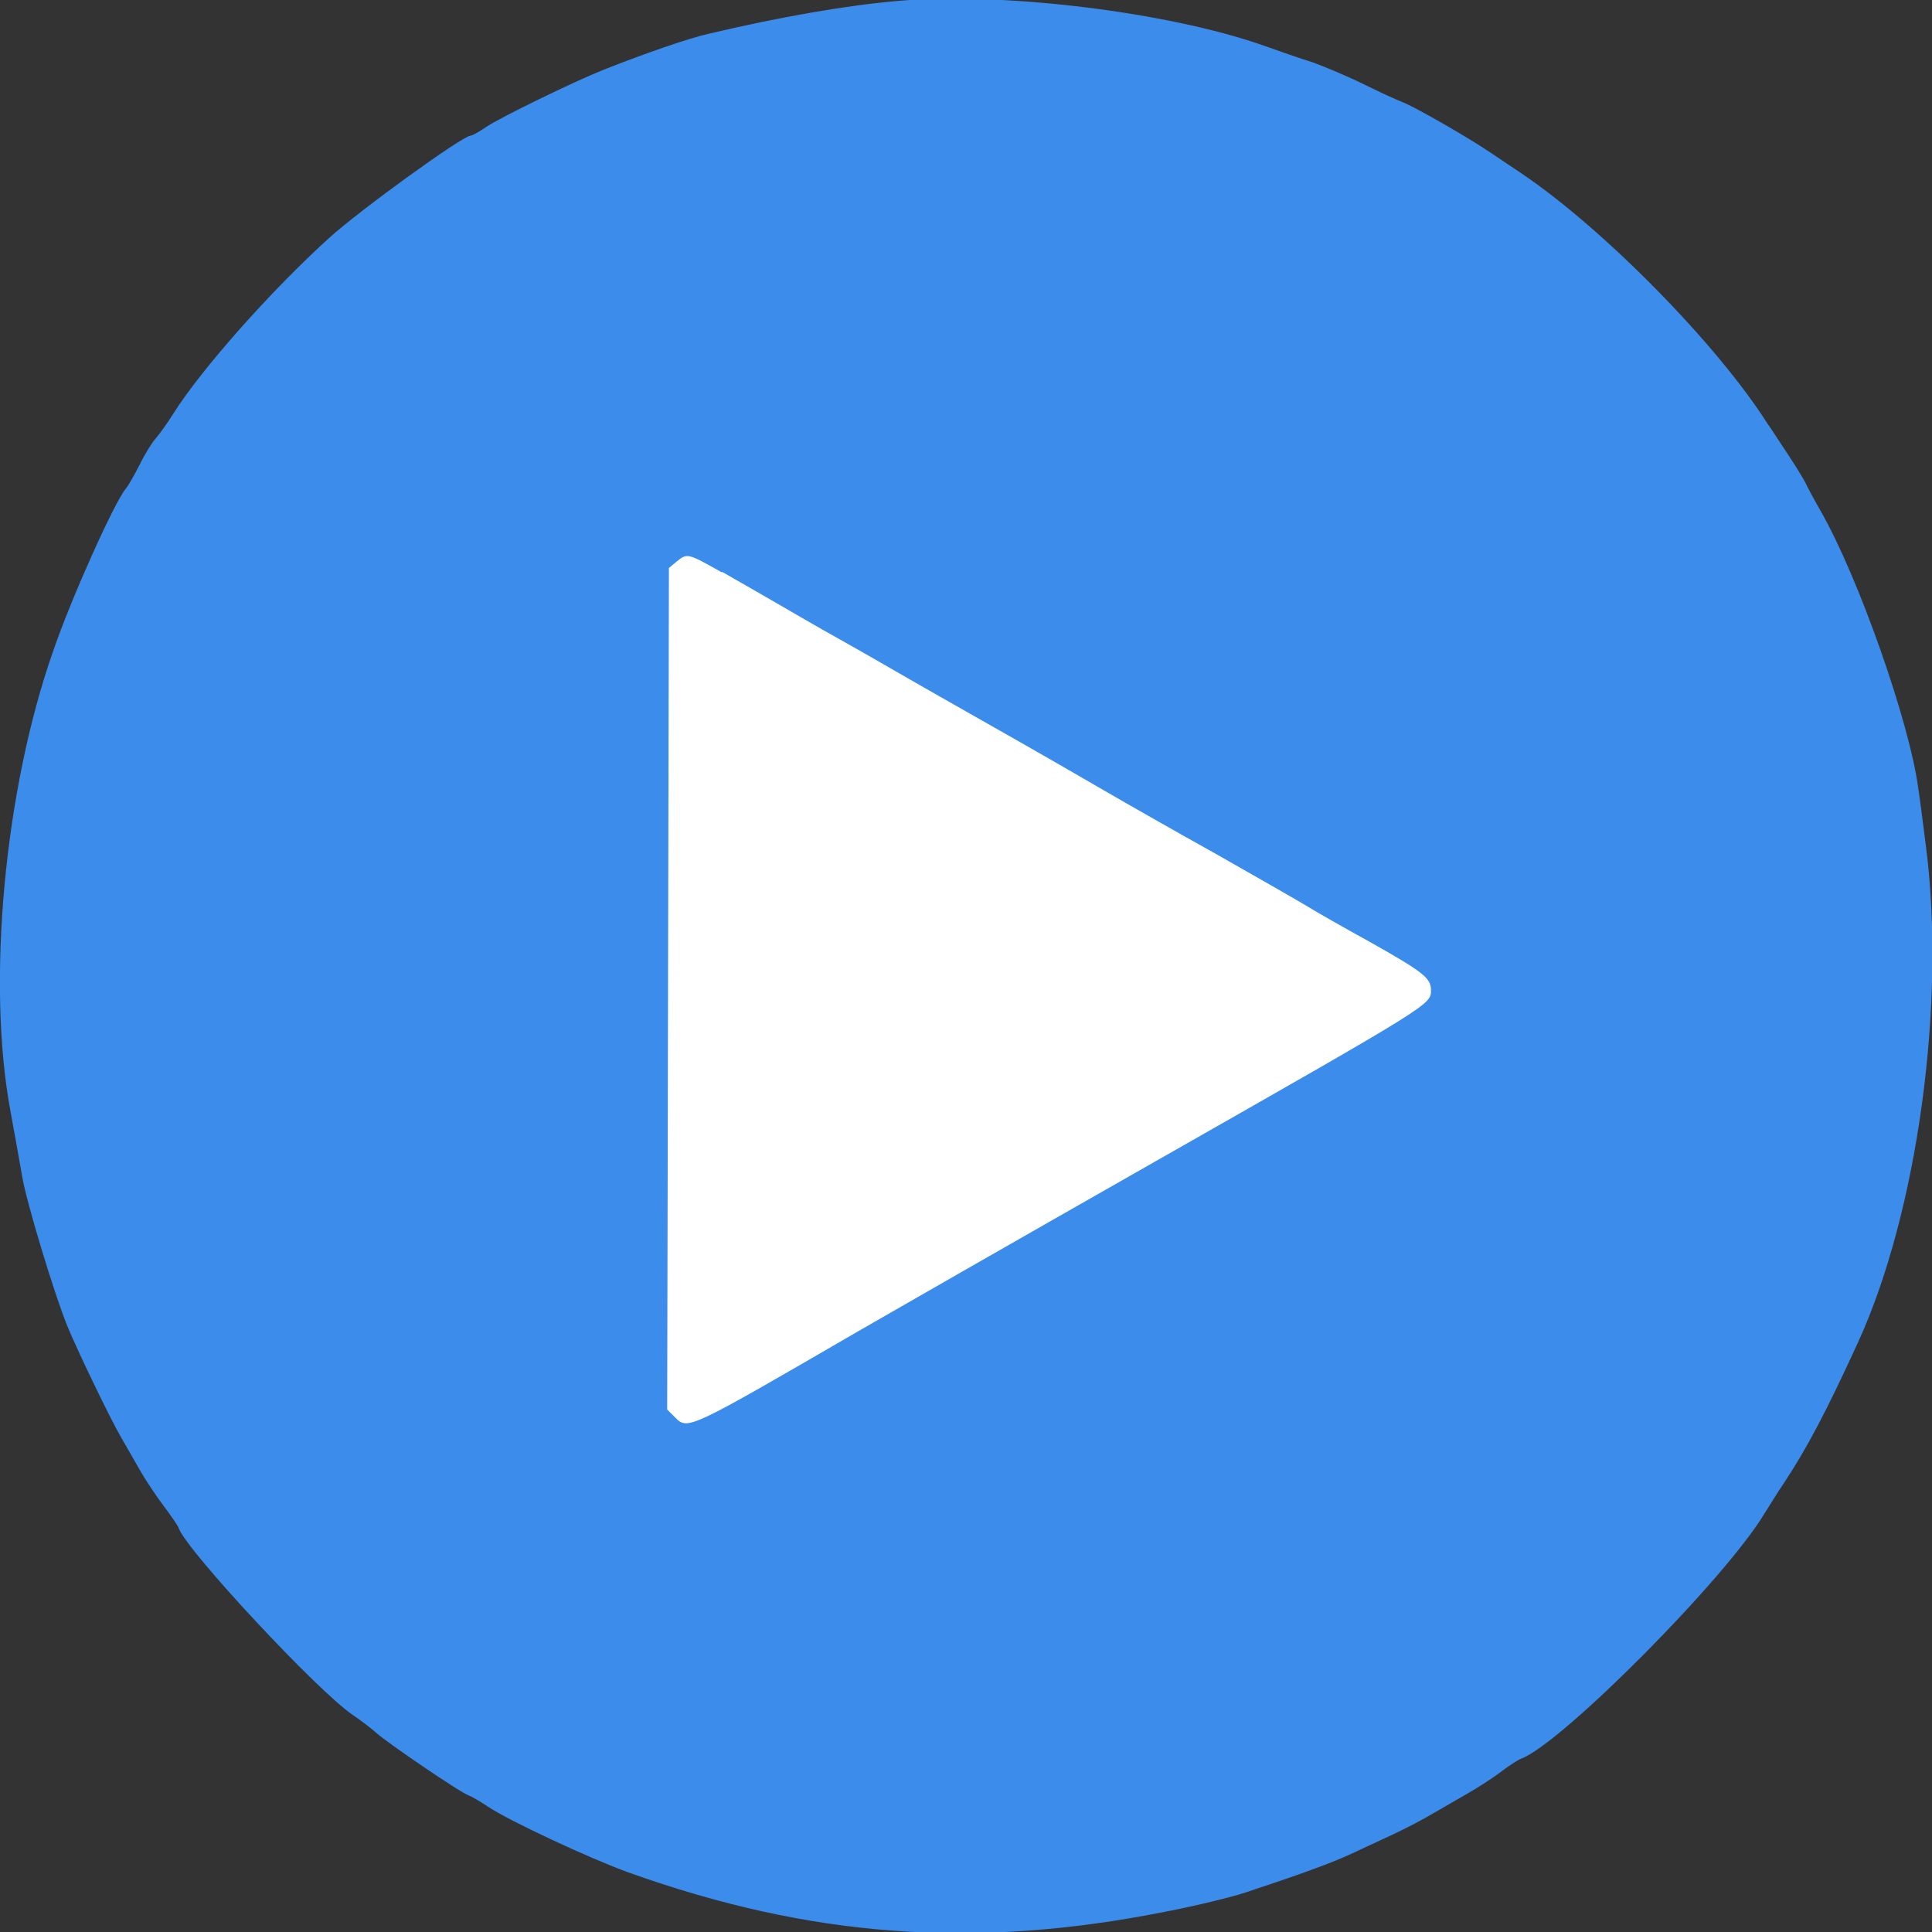
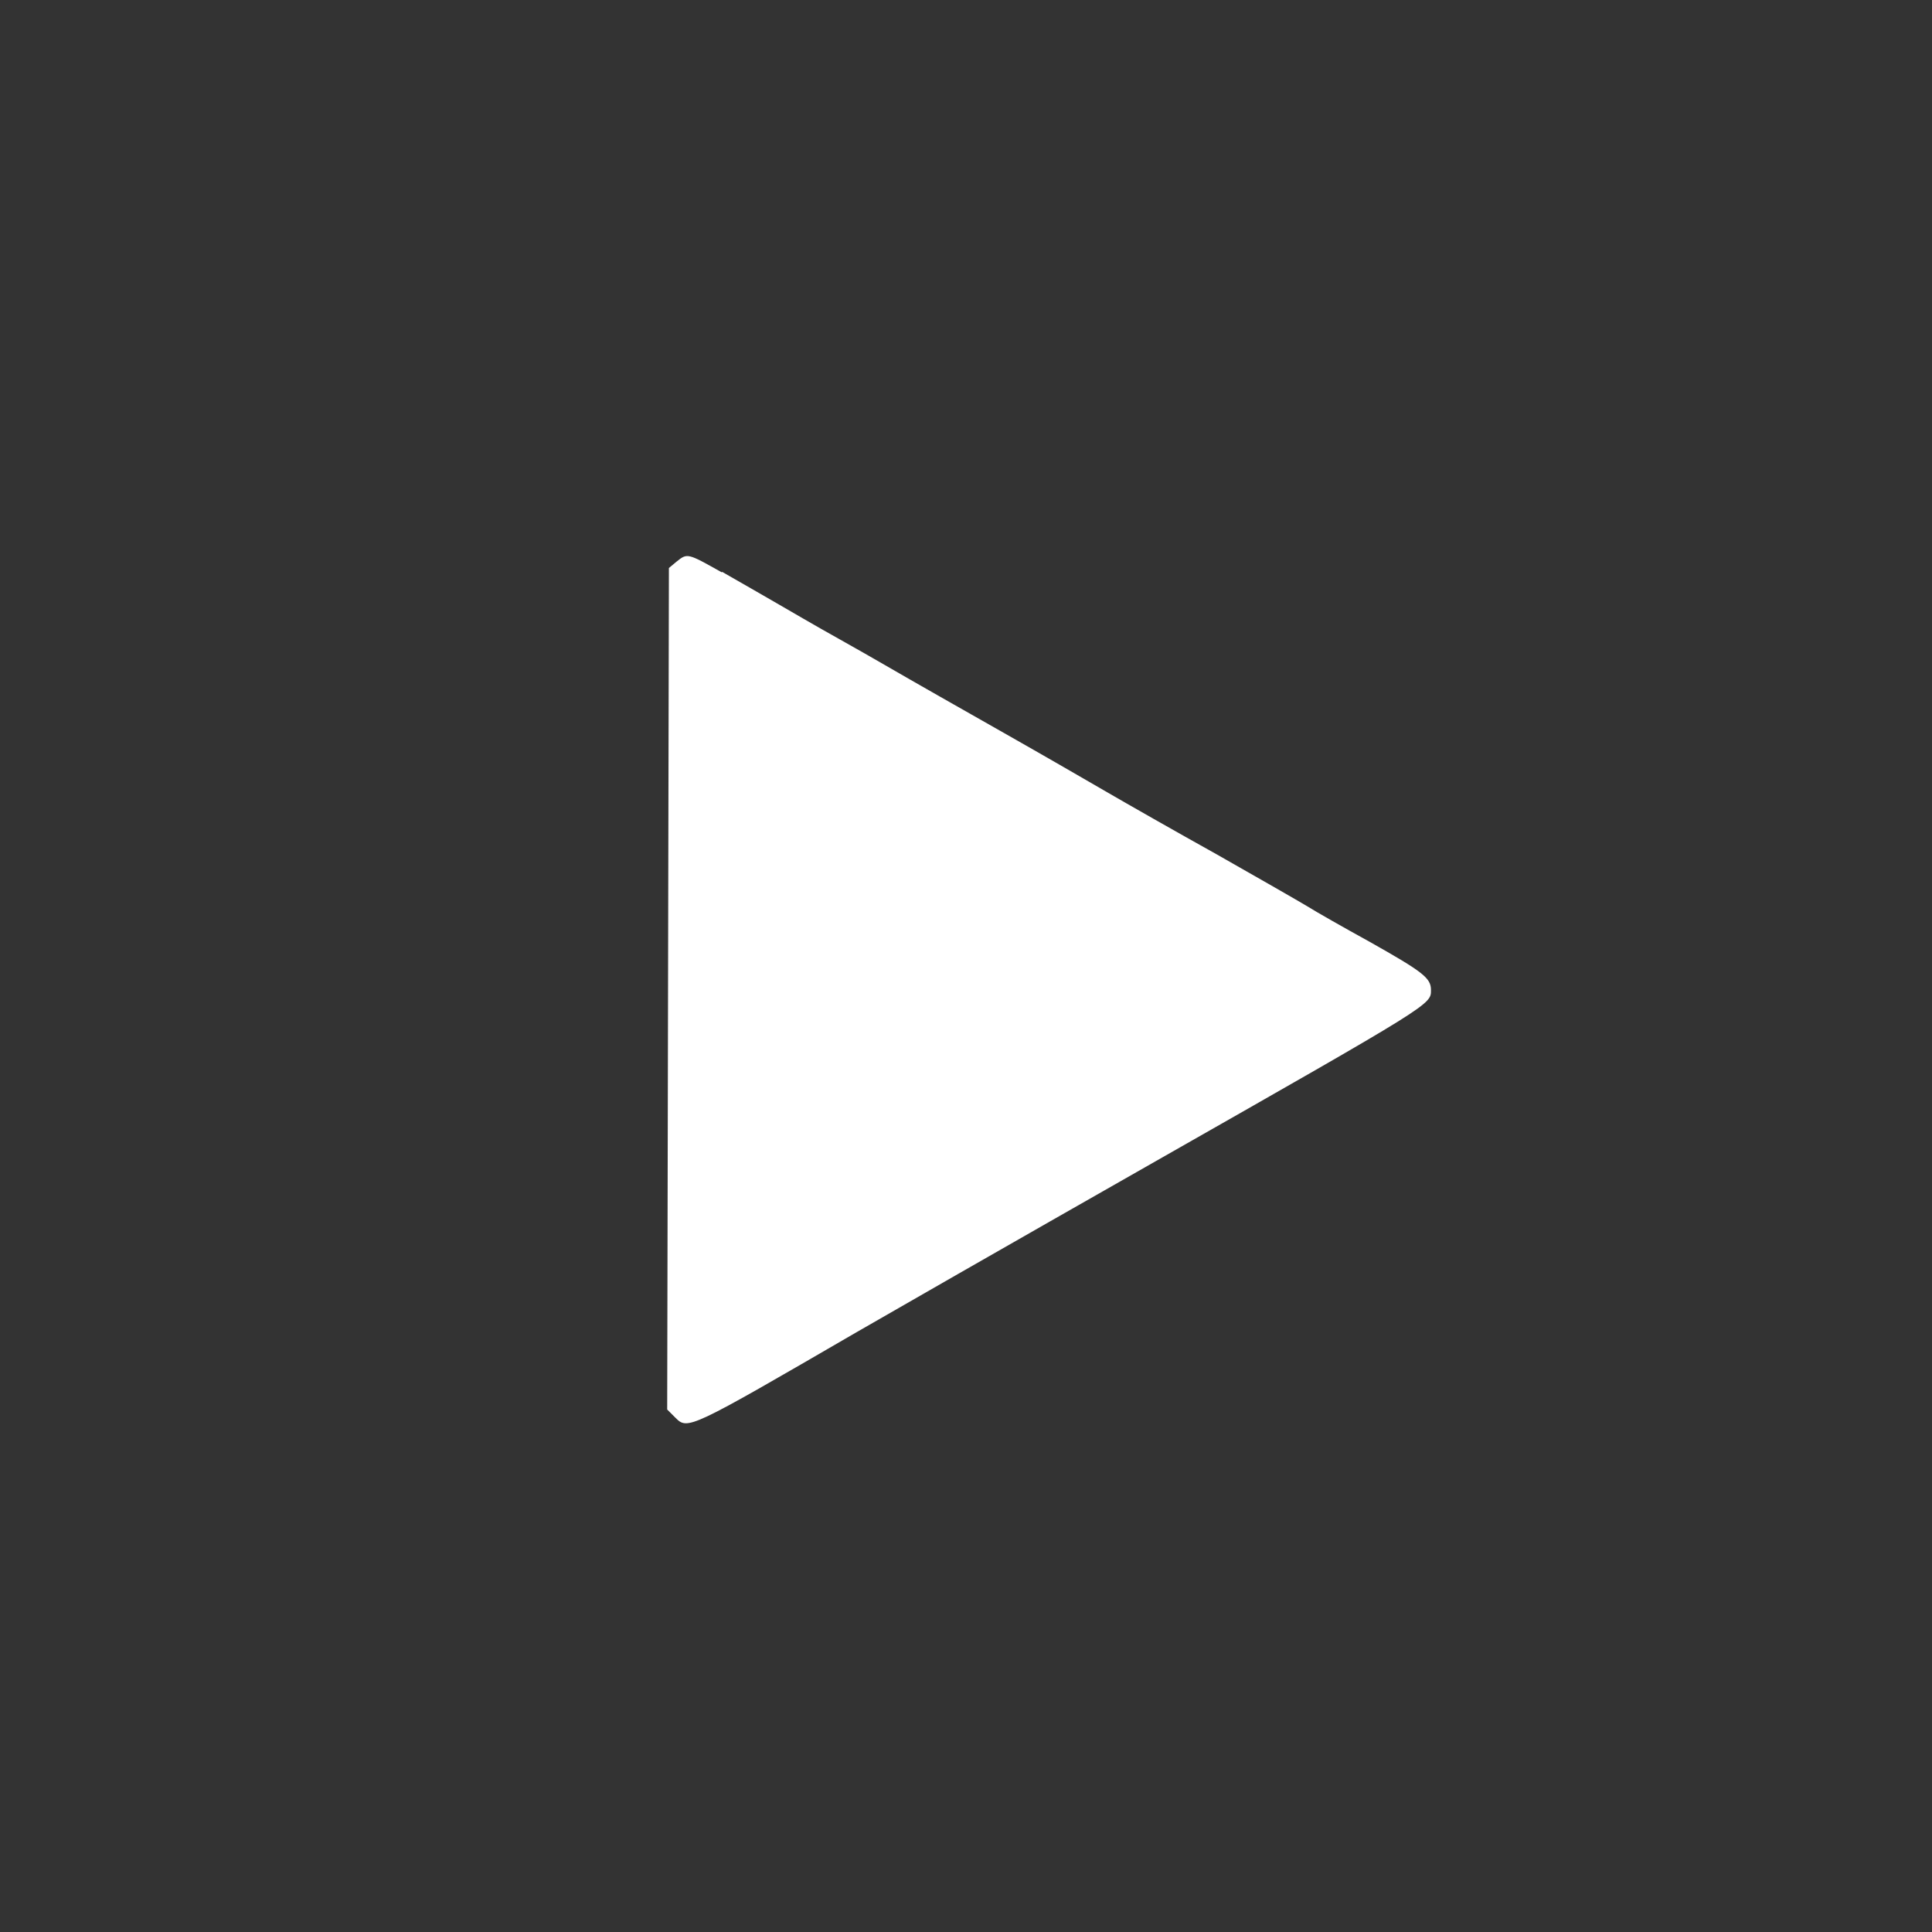
<svg xmlns="http://www.w3.org/2000/svg" id="Layer_1" data-name="Layer 1" viewBox="0 0 45 45">
  <rect x="0" y="0" width="45" height="45" fill="#333333" stroke="none" />
  <defs>
    <style>
      .cls-1 {
        fill: #fff;
      }

      .cls-1, .cls-2 {
        fill-rule: evenodd;
      }

      .cls-2 {
        fill: #3c8cec;
      }
    </style>
  </defs>
-   <path class="cls-2" d="M20.93.02c-1.18.1-2.75.37-4.44.77-.47.11-1.43.44-2.42.83-.68.27-2.43,1.12-2.75,1.34-.16.11-.32.2-.36.2-.18,0-2.56,1.72-3.28,2.37-1.37,1.24-2.99,3.07-3.64,4.1-.15.24-.34.5-.42.59-.08.09-.25.36-.37.61-.13.25-.27.5-.32.55-.27.33-1.27,2.55-1.69,3.78C.1,18.4-.31,22.89.24,25.86c.08.45.21,1.15.28,1.56.1.59.74,2.71,1.05,3.47.21.52,1.01,2.18,1.24,2.57.15.26.36.63.47.82.11.19.34.54.52.78.18.24.35.48.37.55.22.55,3.22,3.77,4.04,4.33.19.13.43.31.54.41.25.23,1.98,1.41,2.17,1.47.08.03.28.15.46.27.48.32,2.34,1.19,3.25,1.52,4.25,1.52,8.07,1.8,12.5.92.73-.14,1.59-.35,1.91-.46,1.21-.4,1.98-.68,2.41-.88.24-.11.69-.32.99-.46.3-.14.74-.37.97-.51.24-.14.59-.34.78-.45.19-.11.53-.32.74-.48.21-.16.44-.31.51-.33.95-.37,4.75-4.19,5.66-5.71.09-.14.29-.47.46-.72.52-.79.96-1.61,1.72-3.27,1.38-3.02,2.05-7.88,1.58-11.54-.07-.56-.15-1.17-.18-1.36-.2-1.52-1.39-4.92-2.28-6.47-.16-.28-.31-.56-.34-.63-.03-.07-.22-.38-.43-.7-.21-.31-.41-.63-.46-.69-1.18-1.86-3.83-4.55-5.73-5.83-.19-.13-.51-.34-.7-.47-.51-.35-1.8-1.09-2.07-1.19-.13-.05-.55-.24-.93-.43-.39-.19-.92-.41-1.17-.5-.26-.08-.78-.26-1.17-.4C27.19.28,23.37-.19,20.93.02" />
  <path class="cls-1" d="M16.82,13.32c.39.22.99.57,1.34.77.34.2.78.45.97.56.19.11.86.48,1.48.84.62.36,1.87,1.07,2.77,1.58s1.99,1.14,2.42,1.39c.43.25,1.57.9,2.54,1.44.97.55,1.91,1.09,2.11,1.21.19.12.84.49,1.44.82,1.26.71,1.44.85,1.44,1.13,0,.34.05.31-6.4,3.98-3.41,1.94-6.55,3.74-6.98,3.99-3.91,2.27-3.93,2.28-4.22,1.99l-.19-.19.02-9.8.02-9.8.18-.15c.25-.2.25-.2,1.05.25" />
</svg>